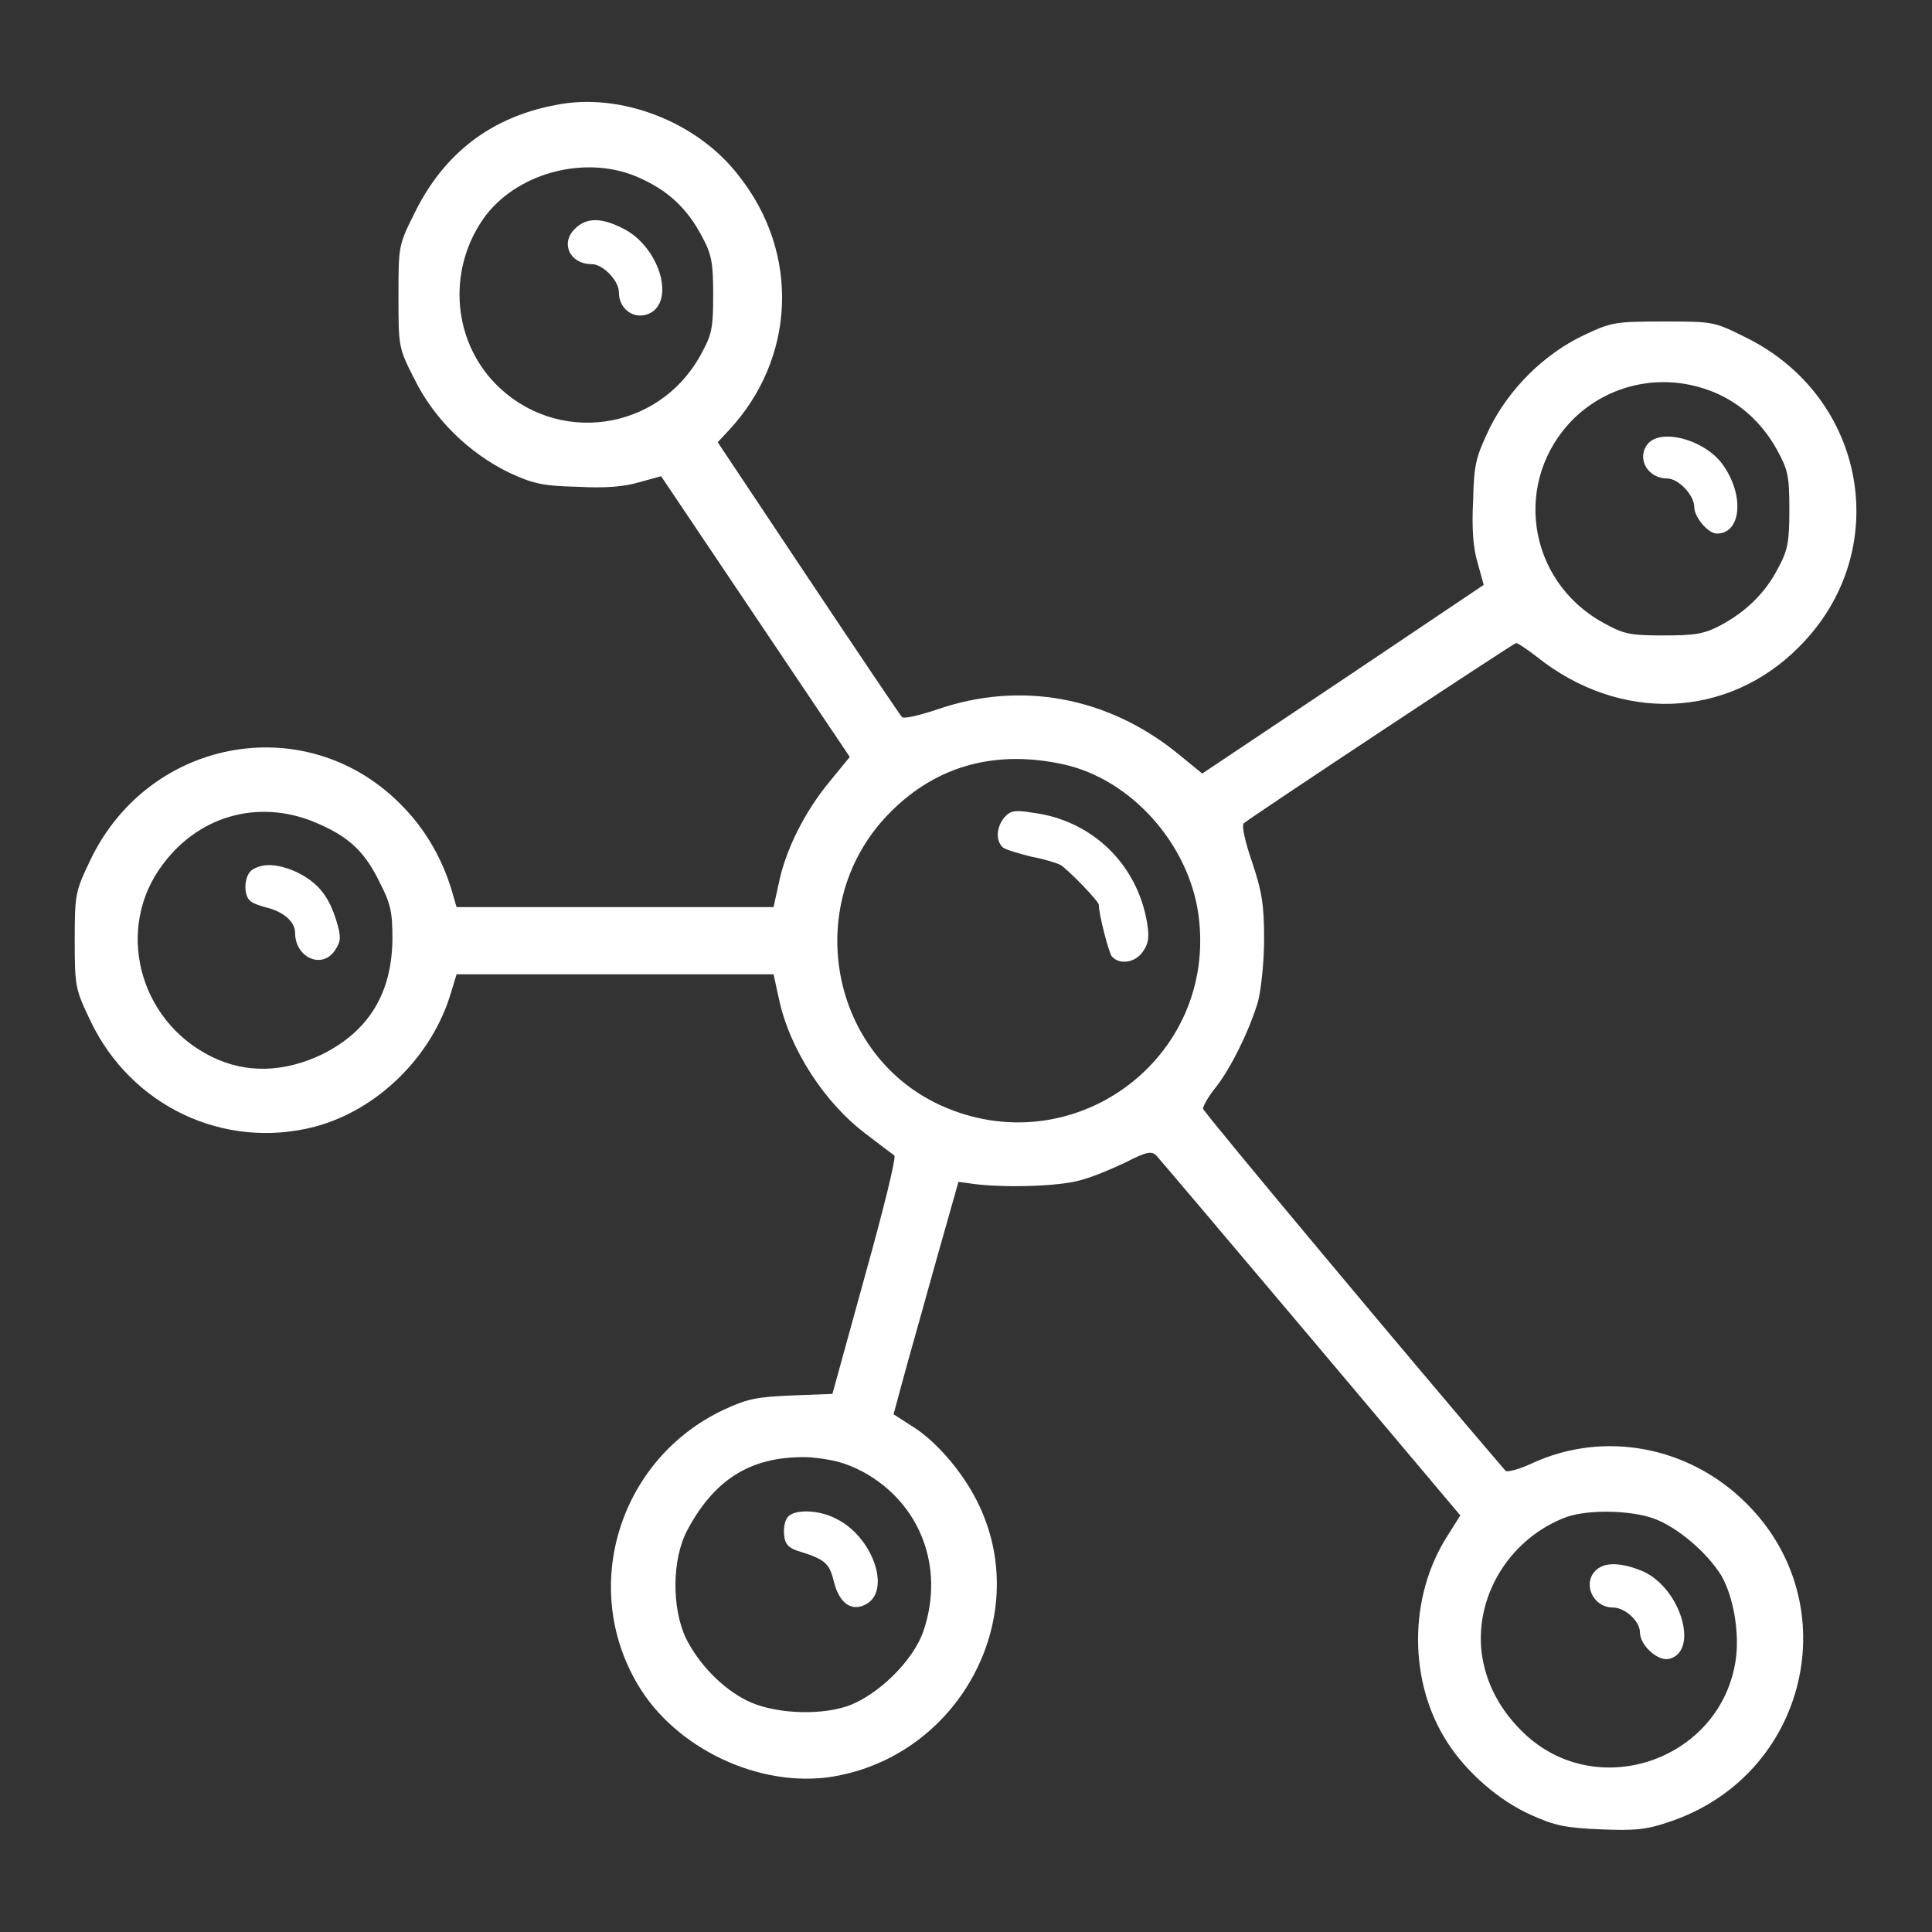
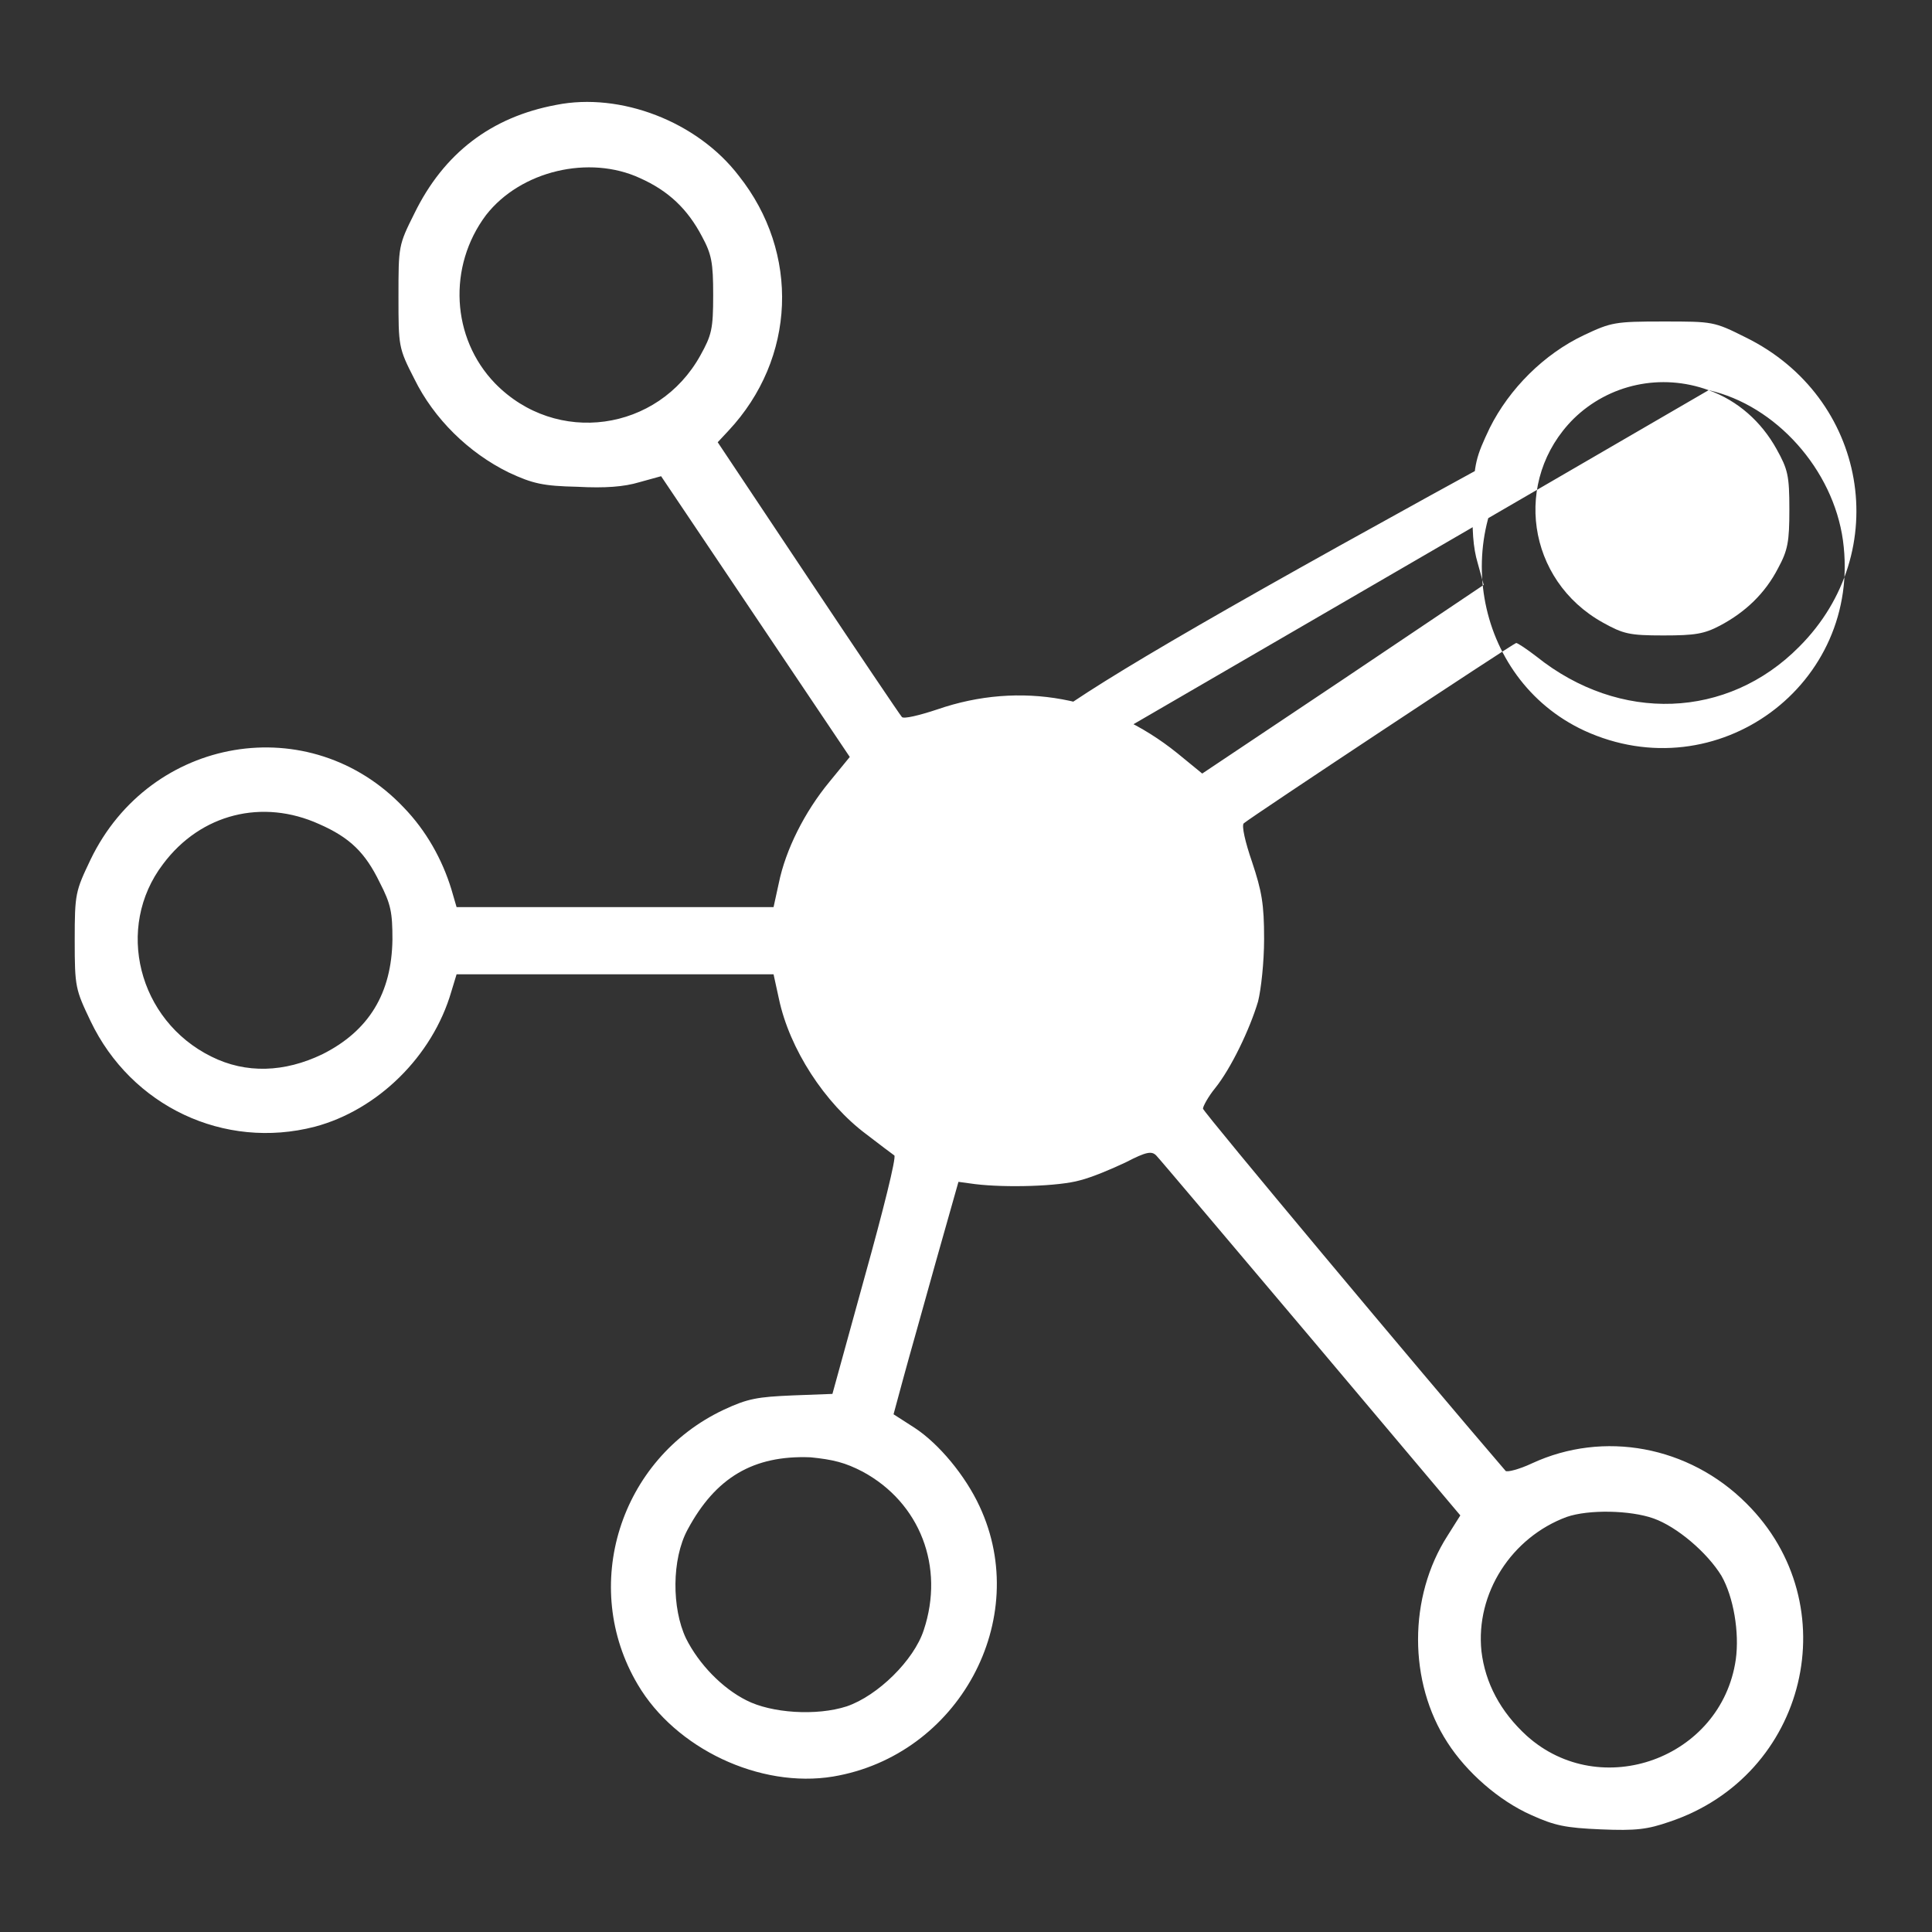
<svg xmlns="http://www.w3.org/2000/svg" version="1.1" x="0px" y="0px" viewBox="0 0 256 256" enable-background="new 0 0 256 256" xml:space="preserve">
  <rect x="0" y="0" width="256" height="256" fill="#333333" stroke="none" />
  <g>
    <g>
      <g>
-         <path fill="#ffffff" d="M73.7,13.9c-8.6,1.6-14.9,6.4-18.8,14.4c-2.1,4.2-2.1,4.3-2.1,11c0,6.6,0,6.8,2.1,10.9c2.6,5.3,7.2,9.8,12.5,12.4c3.2,1.5,4.6,1.8,9.1,1.9c3.7,0.2,6.2,0,8.2-0.6l2.9-0.8l12.5,18.6l12.5,18.6l-2.7,3.3c-3.3,4-5.8,9-6.7,13.4l-0.7,3.2h-21h-21l-0.7-2.4c-1.2-3.9-3.3-7.7-6.3-10.8c-12.4-13.1-33.6-9.5-41.5,6.9c-2,4.2-2.1,4.5-2.1,10.7s0.1,6.5,2.1,10.7c5.4,11.3,17.7,17.1,29.7,14c8.3-2.2,15.6-9.3,18.1-17.9l0.7-2.3h21h21l0.7,3.2c1.4,6.7,6.1,13.9,11.6,18c1.7,1.3,3.4,2.6,3.7,2.8c0.3,0.2-1.5,7.4-3.9,16l-4.3,15.6l-5.3,0.2c-4.6,0.2-5.9,0.4-9.1,1.9c-13.8,6.5-19.1,23.4-11.4,36.4c5,8.5,16.2,13.8,25.9,12.2c16.6-2.8,26.4-20.8,19.4-35.8c-1.9-4.1-5.4-8.3-8.6-10.4l-2.8-1.8l1.3-4.8c0.7-2.6,2.7-9.6,4.3-15.4l3-10.6l2.2,0.3c4.1,0.5,11.1,0.3,13.9-0.5c1.6-0.4,4.2-1.5,6.1-2.4c2.7-1.4,3.4-1.5,4-0.9c0.4,0.4,9.6,11.3,20.5,24.2l19.8,23.5l-1.7,2.7c-5.2,8.1-5.2,19.4,0,27.4c2.5,3.9,6.8,7.7,11.1,9.6c3.1,1.4,4.5,1.7,9.2,1.9c4.7,0.2,6.2,0,9.1-1c18.3-6.1,23.7-28.8,10.2-42.2c-7.6-7.6-18.9-9.7-28.4-5.3c-1.7,0.8-3.3,1.2-3.5,1c-11-12.8-40.1-47.6-40.1-48c0-0.3,0.7-1.6,1.6-2.7c2.1-2.6,4.6-7.8,5.7-11.5c0.4-1.6,0.8-5.2,0.8-8.3c0-4.6-0.3-6.3-1.6-10.2c-0.9-2.6-1.4-4.8-1.1-5.1c0.9-0.8,35.8-23.9,36.1-23.9c0.2,0,1.4,0.8,2.7,1.8c11,8.8,25.3,8.3,34.8-1.3c12.6-12.6,9-33.1-7.1-41c-4.2-2.1-4.3-2.1-10.9-2.1c-6.4,0-6.9,0.1-10.5,1.8c-5.3,2.5-9.9,7.1-12.5,12.3c-1.8,3.8-2.1,4.7-2.2,9.6c-0.2,3.8,0,6.3,0.6,8.3l0.8,2.9l-18.6,12.5l-18.7,12.5l-3.3-2.7c-9.3-7.5-20.8-9.6-31.8-5.8c-2.4,0.8-4.5,1.3-4.7,1c-0.2-0.2-5.8-8.5-12.4-18.4l-12-18l1.4-1.5c9-9.6,9.5-23.6,1.4-33.8C92.4,16.1,82.2,12.2,73.7,13.9z M84.8,23.6c3.8,1.7,6.3,4.1,8.2,7.7c1.3,2.4,1.5,3.5,1.5,7.8c0,4.5-0.2,5.3-1.7,8c-5.6,10.1-19.1,12-27.2,3.7c-5.8-6-6.3-15.5-1.2-22.3C69,22.6,78.1,20.5,84.8,23.6z M226.4,51.7c3.9,1.4,7,4.2,9,7.8c1.5,2.7,1.7,3.5,1.7,8c0,4.3-0.2,5.4-1.5,7.8c-1.7,3.3-4.3,5.8-7.7,7.6c-2.1,1.1-3.3,1.3-7.5,1.3c-4.5,0-5.3-0.2-8-1.7c-10.1-5.6-12-18.9-3.9-27C213.2,50.9,220.1,49.4,226.4,51.7z M141,101.3c8.9,2,16.5,10.5,17.8,19.9c2.6,19.1-16.7,33.3-34.3,25.2c-14.8-6.9-18.2-27-6.6-38.7C124.1,101.4,132,99.3,141,101.3z M42.3,109.2c4.1,1.8,6.1,3.8,8,7.7c1.5,2.9,1.7,4,1.7,7.6c-0.1,7.1-3.1,12.1-9.3,15.2c-5,2.4-10.1,2.6-14.7,0.3c-9.7-4.8-12.8-17.1-6.4-25.5C26.6,107.8,34.8,105.8,42.3,109.2z M114.3,195c7.6,4.1,10.9,12.6,8.1,21c-1.3,4-6.1,8.7-10.2,10.1c-4,1.3-10,0.9-13.3-0.8c-3.2-1.6-6.3-4.8-8-8.2c-1.9-4-1.9-10.5,0.2-14.4c3.7-6.9,8.7-9.9,16.3-9.6C110.4,193.4,112,193.8,114.3,195z M219.1,201.2c3.1,1.1,7.1,4.5,9,7.6c1.6,2.8,2.4,7.5,1.9,11.1c-1.9,13.1-17.9,18.9-27.7,10.1c-3.5-3.2-5.5-7-6-11.2c-0.8-7.7,4-15.1,11.3-17.8C210.5,200,216,200.1,219.1,201.2z" />
-         <path fill="#ffffff" d="M76.2,30.3c-2,1.9-0.7,4.7,2.2,4.7c1.5,0,3.6,2.2,3.6,3.7c0,2.6,2.6,4,4.6,2.5c2.7-2.2,0.4-8.7-4-10.9C79.7,28.8,77.7,28.8,76.2,30.3z" />
+         <path fill="#ffffff" d="M73.7,13.9c-8.6,1.6-14.9,6.4-18.8,14.4c-2.1,4.2-2.1,4.3-2.1,11c0,6.6,0,6.8,2.1,10.9c2.6,5.3,7.2,9.8,12.5,12.4c3.2,1.5,4.6,1.8,9.1,1.9c3.7,0.2,6.2,0,8.2-0.6l2.9-0.8l12.5,18.6l12.5,18.6l-2.7,3.3c-3.3,4-5.8,9-6.7,13.4l-0.7,3.2h-21h-21l-0.7-2.4c-1.2-3.9-3.3-7.7-6.3-10.8c-12.4-13.1-33.6-9.5-41.5,6.9c-2,4.2-2.1,4.5-2.1,10.7s0.1,6.5,2.1,10.7c5.4,11.3,17.7,17.1,29.7,14c8.3-2.2,15.6-9.3,18.1-17.9l0.7-2.3h21h21l0.7,3.2c1.4,6.7,6.1,13.9,11.6,18c1.7,1.3,3.4,2.6,3.7,2.8c0.3,0.2-1.5,7.4-3.9,16l-4.3,15.6l-5.3,0.2c-4.6,0.2-5.9,0.4-9.1,1.9c-13.8,6.5-19.1,23.4-11.4,36.4c5,8.5,16.2,13.8,25.9,12.2c16.6-2.8,26.4-20.8,19.4-35.8c-1.9-4.1-5.4-8.3-8.6-10.4l-2.8-1.8l1.3-4.8c0.7-2.6,2.7-9.6,4.3-15.4l3-10.6l2.2,0.3c4.1,0.5,11.1,0.3,13.9-0.5c1.6-0.4,4.2-1.5,6.1-2.4c2.7-1.4,3.4-1.5,4-0.9c0.4,0.4,9.6,11.3,20.5,24.2l19.8,23.5l-1.7,2.7c-5.2,8.1-5.2,19.4,0,27.4c2.5,3.9,6.8,7.7,11.1,9.6c3.1,1.4,4.5,1.7,9.2,1.9c4.7,0.2,6.2,0,9.1-1c18.3-6.1,23.7-28.8,10.2-42.2c-7.6-7.6-18.9-9.7-28.4-5.3c-1.7,0.8-3.3,1.2-3.5,1c-11-12.8-40.1-47.6-40.1-48c0-0.3,0.7-1.6,1.6-2.7c2.1-2.6,4.6-7.8,5.7-11.5c0.4-1.6,0.8-5.2,0.8-8.3c0-4.6-0.3-6.3-1.6-10.2c-0.9-2.6-1.4-4.8-1.1-5.1c0.9-0.8,35.8-23.9,36.1-23.9c0.2,0,1.4,0.8,2.7,1.8c11,8.8,25.3,8.3,34.8-1.3c12.6-12.6,9-33.1-7.1-41c-4.2-2.1-4.3-2.1-10.9-2.1c-6.4,0-6.9,0.1-10.5,1.8c-5.3,2.5-9.9,7.1-12.5,12.3c-1.8,3.8-2.1,4.7-2.2,9.6c-0.2,3.8,0,6.3,0.6,8.3l0.8,2.9l-18.6,12.5l-18.7,12.5l-3.3-2.7c-9.3-7.5-20.8-9.6-31.8-5.8c-2.4,0.8-4.5,1.3-4.7,1c-0.2-0.2-5.8-8.5-12.4-18.4l-12-18l1.4-1.5c9-9.6,9.5-23.6,1.4-33.8C92.4,16.1,82.2,12.2,73.7,13.9z M84.8,23.6c3.8,1.7,6.3,4.1,8.2,7.7c1.3,2.4,1.5,3.5,1.5,7.8c0,4.5-0.2,5.3-1.7,8c-5.6,10.1-19.1,12-27.2,3.7c-5.8-6-6.3-15.5-1.2-22.3C69,22.6,78.1,20.5,84.8,23.6z M226.4,51.7c3.9,1.4,7,4.2,9,7.8c1.5,2.7,1.7,3.5,1.7,8c0,4.3-0.2,5.4-1.5,7.8c-1.7,3.3-4.3,5.8-7.7,7.6c-2.1,1.1-3.3,1.3-7.5,1.3c-4.5,0-5.3-0.2-8-1.7c-10.1-5.6-12-18.9-3.9-27C213.2,50.9,220.1,49.4,226.4,51.7z c8.9,2,16.5,10.5,17.8,19.9c2.6,19.1-16.7,33.3-34.3,25.2c-14.8-6.9-18.2-27-6.6-38.7C124.1,101.4,132,99.3,141,101.3z M42.3,109.2c4.1,1.8,6.1,3.8,8,7.7c1.5,2.9,1.7,4,1.7,7.6c-0.1,7.1-3.1,12.1-9.3,15.2c-5,2.4-10.1,2.6-14.7,0.3c-9.7-4.8-12.8-17.1-6.4-25.5C26.6,107.8,34.8,105.8,42.3,109.2z M114.3,195c7.6,4.1,10.9,12.6,8.1,21c-1.3,4-6.1,8.7-10.2,10.1c-4,1.3-10,0.9-13.3-0.8c-3.2-1.6-6.3-4.8-8-8.2c-1.9-4-1.9-10.5,0.2-14.4c3.7-6.9,8.7-9.9,16.3-9.6C110.4,193.4,112,193.8,114.3,195z M219.1,201.2c3.1,1.1,7.1,4.5,9,7.6c1.6,2.8,2.4,7.5,1.9,11.1c-1.9,13.1-17.9,18.9-27.7,10.1c-3.5-3.2-5.5-7-6-11.2c-0.8-7.7,4-15.1,11.3-17.8C210.5,200,216,200.1,219.1,201.2z" />
        <path fill="#ffffff" d="M218.2,59c-1.3,1.9,0.2,4.4,2.7,4.4c1.5,0,3.6,2.2,3.6,3.8c0,1.3,1.8,3.5,3,3.5c3.2,0,3.7-5,0.8-9.1C225.9,58.2,219.8,56.6,218.2,59z" />
-         <path fill="#ffffff" d="M133.1,108.3c-1.1,1.3-1.2,3.1-0.2,4c0.4,0.3,2.1,0.8,3.7,1.2c1.6,0.3,3.3,0.8,3.9,1.1c0.9,0.5,5.1,4.8,5.1,5.3c0,1.3,1.3,6.2,1.7,6.8c1,1.2,3.2,0.9,4.2-0.7c0.7-1,0.8-1.9,0.5-3.7c-1.3-7.8-7.3-13.6-15.1-14.6C134.5,107.3,133.9,107.4,133.1,108.3z" />
-         <path fill="#ffffff" d="M33.5,115.2c-1.2,0.7-1.3,3.5-0.3,4.2c0.3,0.3,1.4,0.7,2.3,0.9c2.2,0.6,3.6,1.9,3.6,3.3c0,3.3,3.6,4.9,5.3,2.3c0.8-1.2,0.8-1.8,0.2-3.8c-1-3.3-2.4-5.1-5.2-6.5C37,114.5,35,114.3,33.5,115.2z" />
-         <path fill="#ffffff" d="M104.4,201c-0.4,0.4-0.6,1.5-0.5,2.4c0.1,1.2,0.6,1.7,1.8,2.1c3.6,1.1,4.2,1.6,4.8,4.1c0.7,2.8,2.3,4,4.2,3c3.5-1.8,0.9-9.1-4-11.4C108.4,200,105.2,200,104.4,201z" />
-         <path fill="#ffffff" d="M211.8,207.8c-2.3,1.6-0.9,5.2,1.9,5.2c1.6,0,3.6,1.8,3.6,3.3c0,1.7,2.4,3.9,3.9,3.5c3.9-1,1.6-9.1-3.3-11.5C215.4,207.2,213.1,206.9,211.8,207.8z" />
      </g>
    </g>
  </g>
</svg>